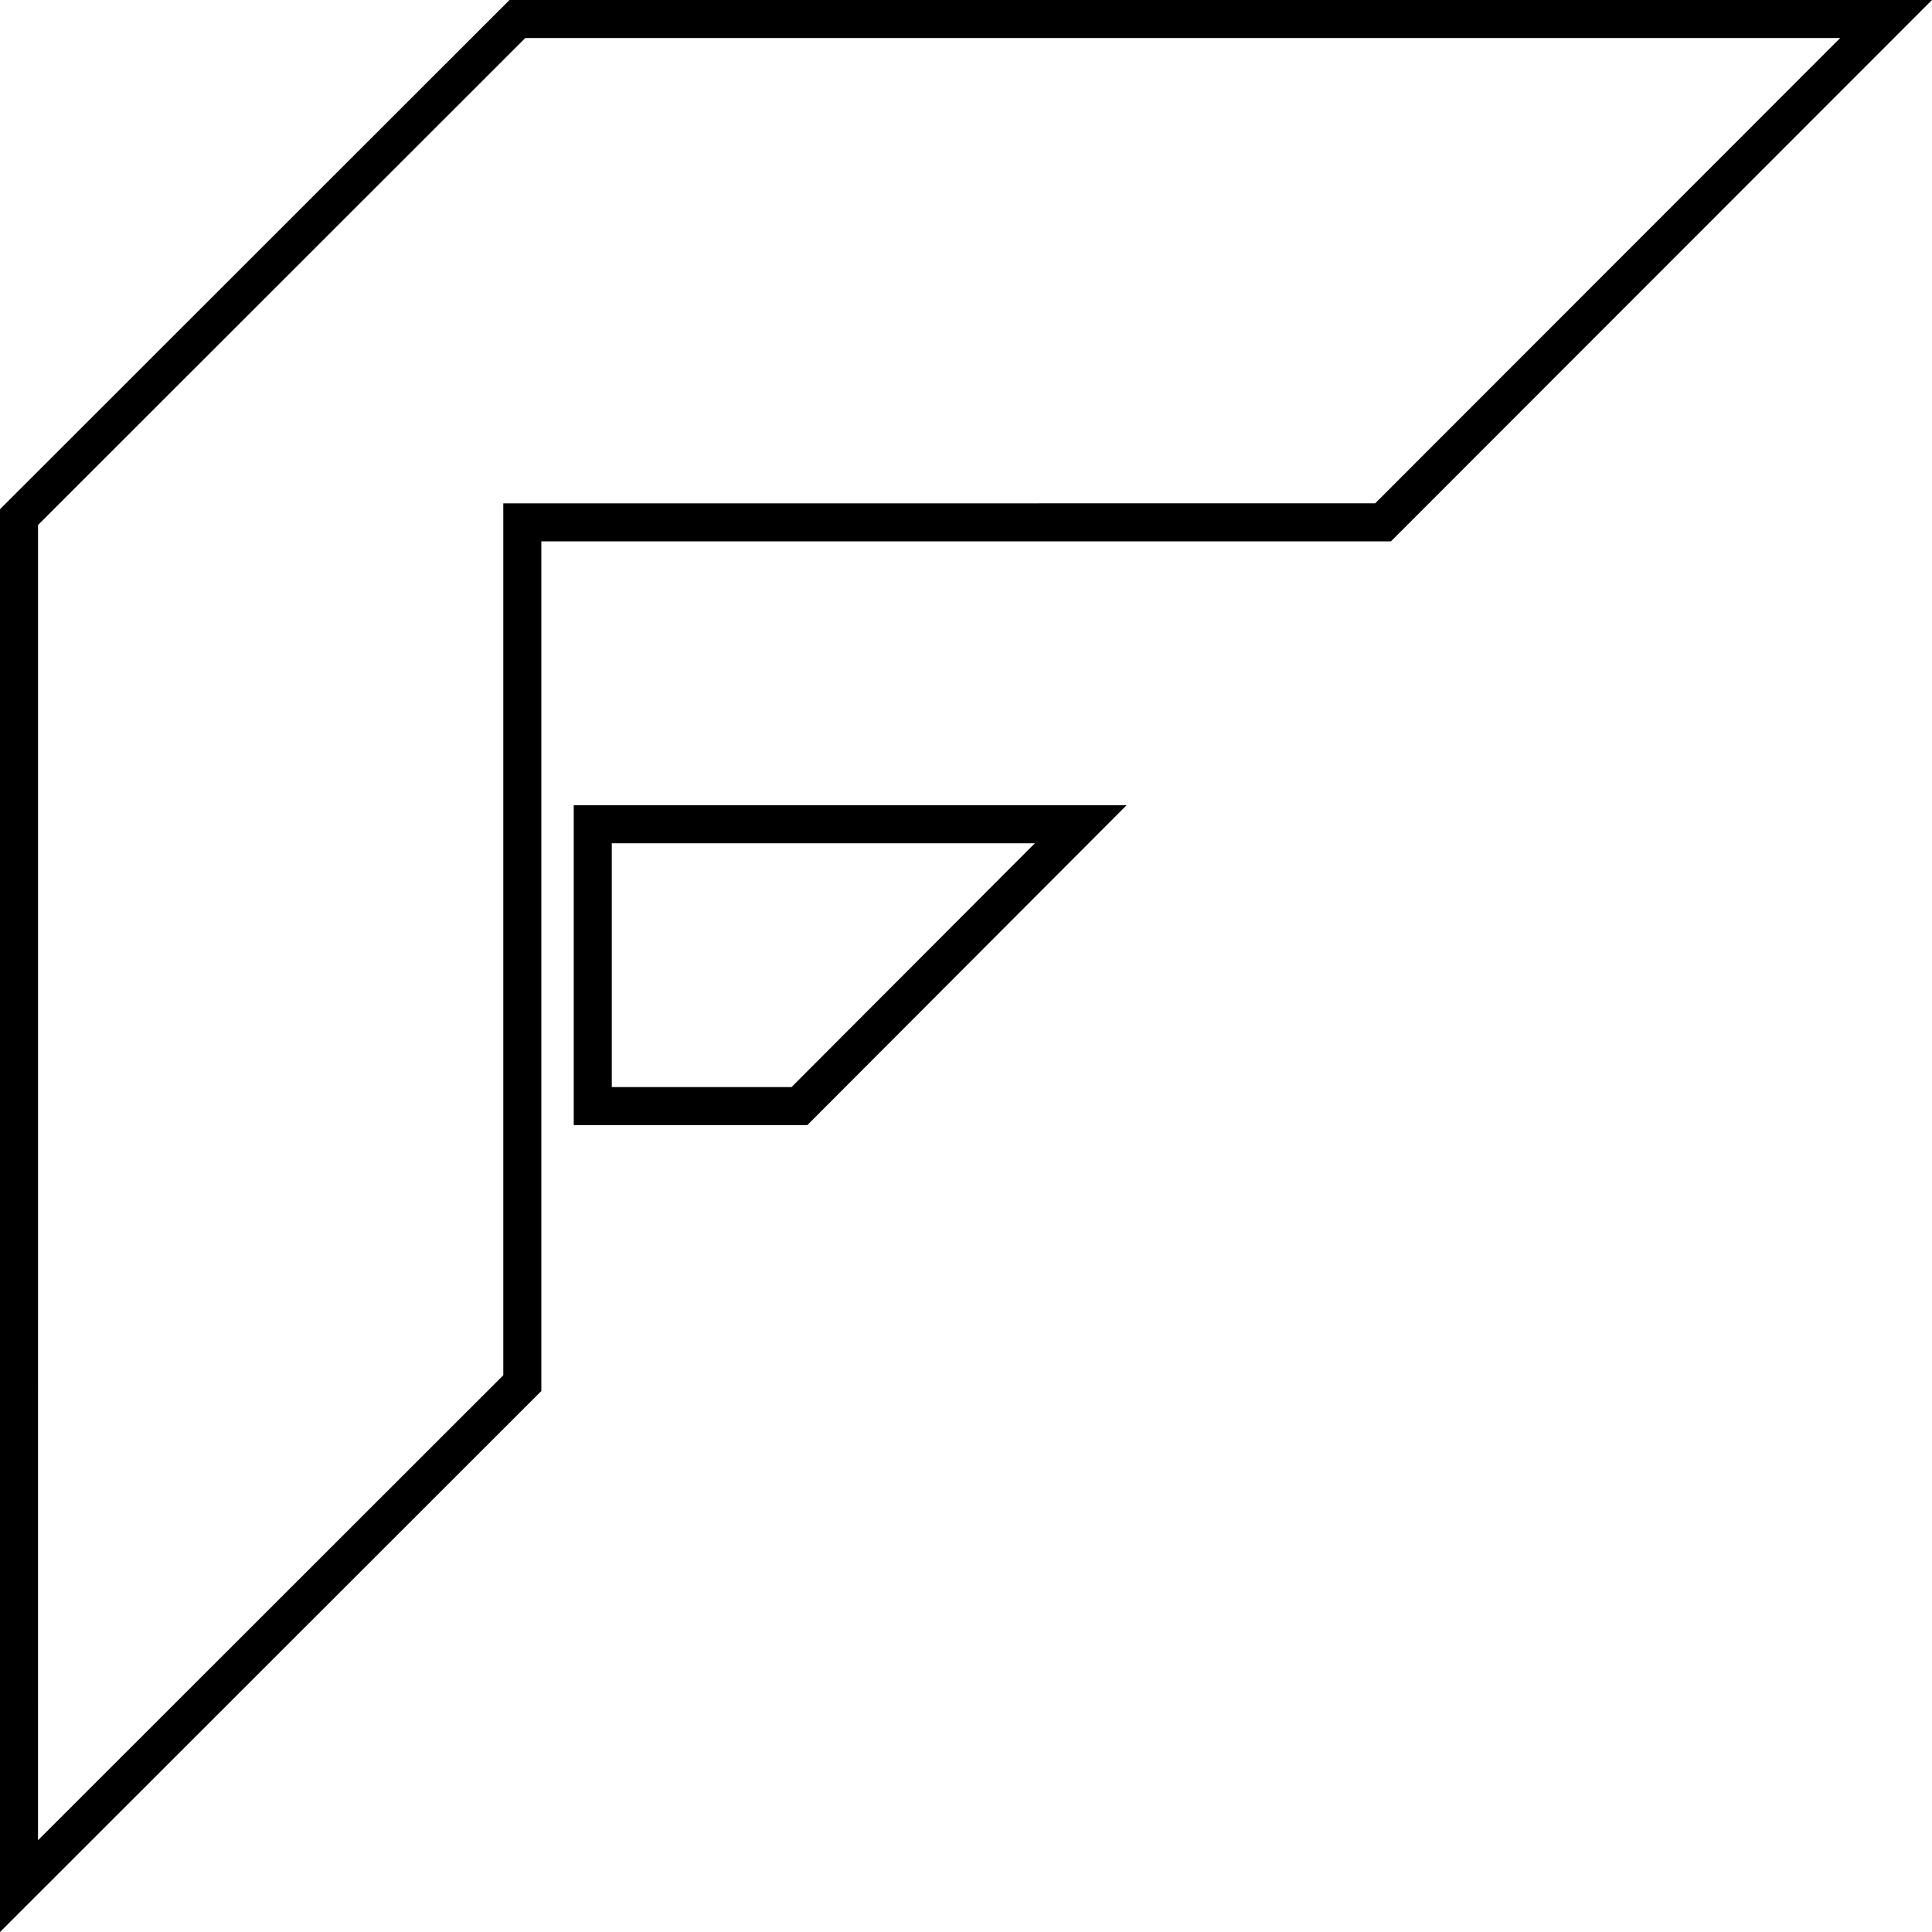
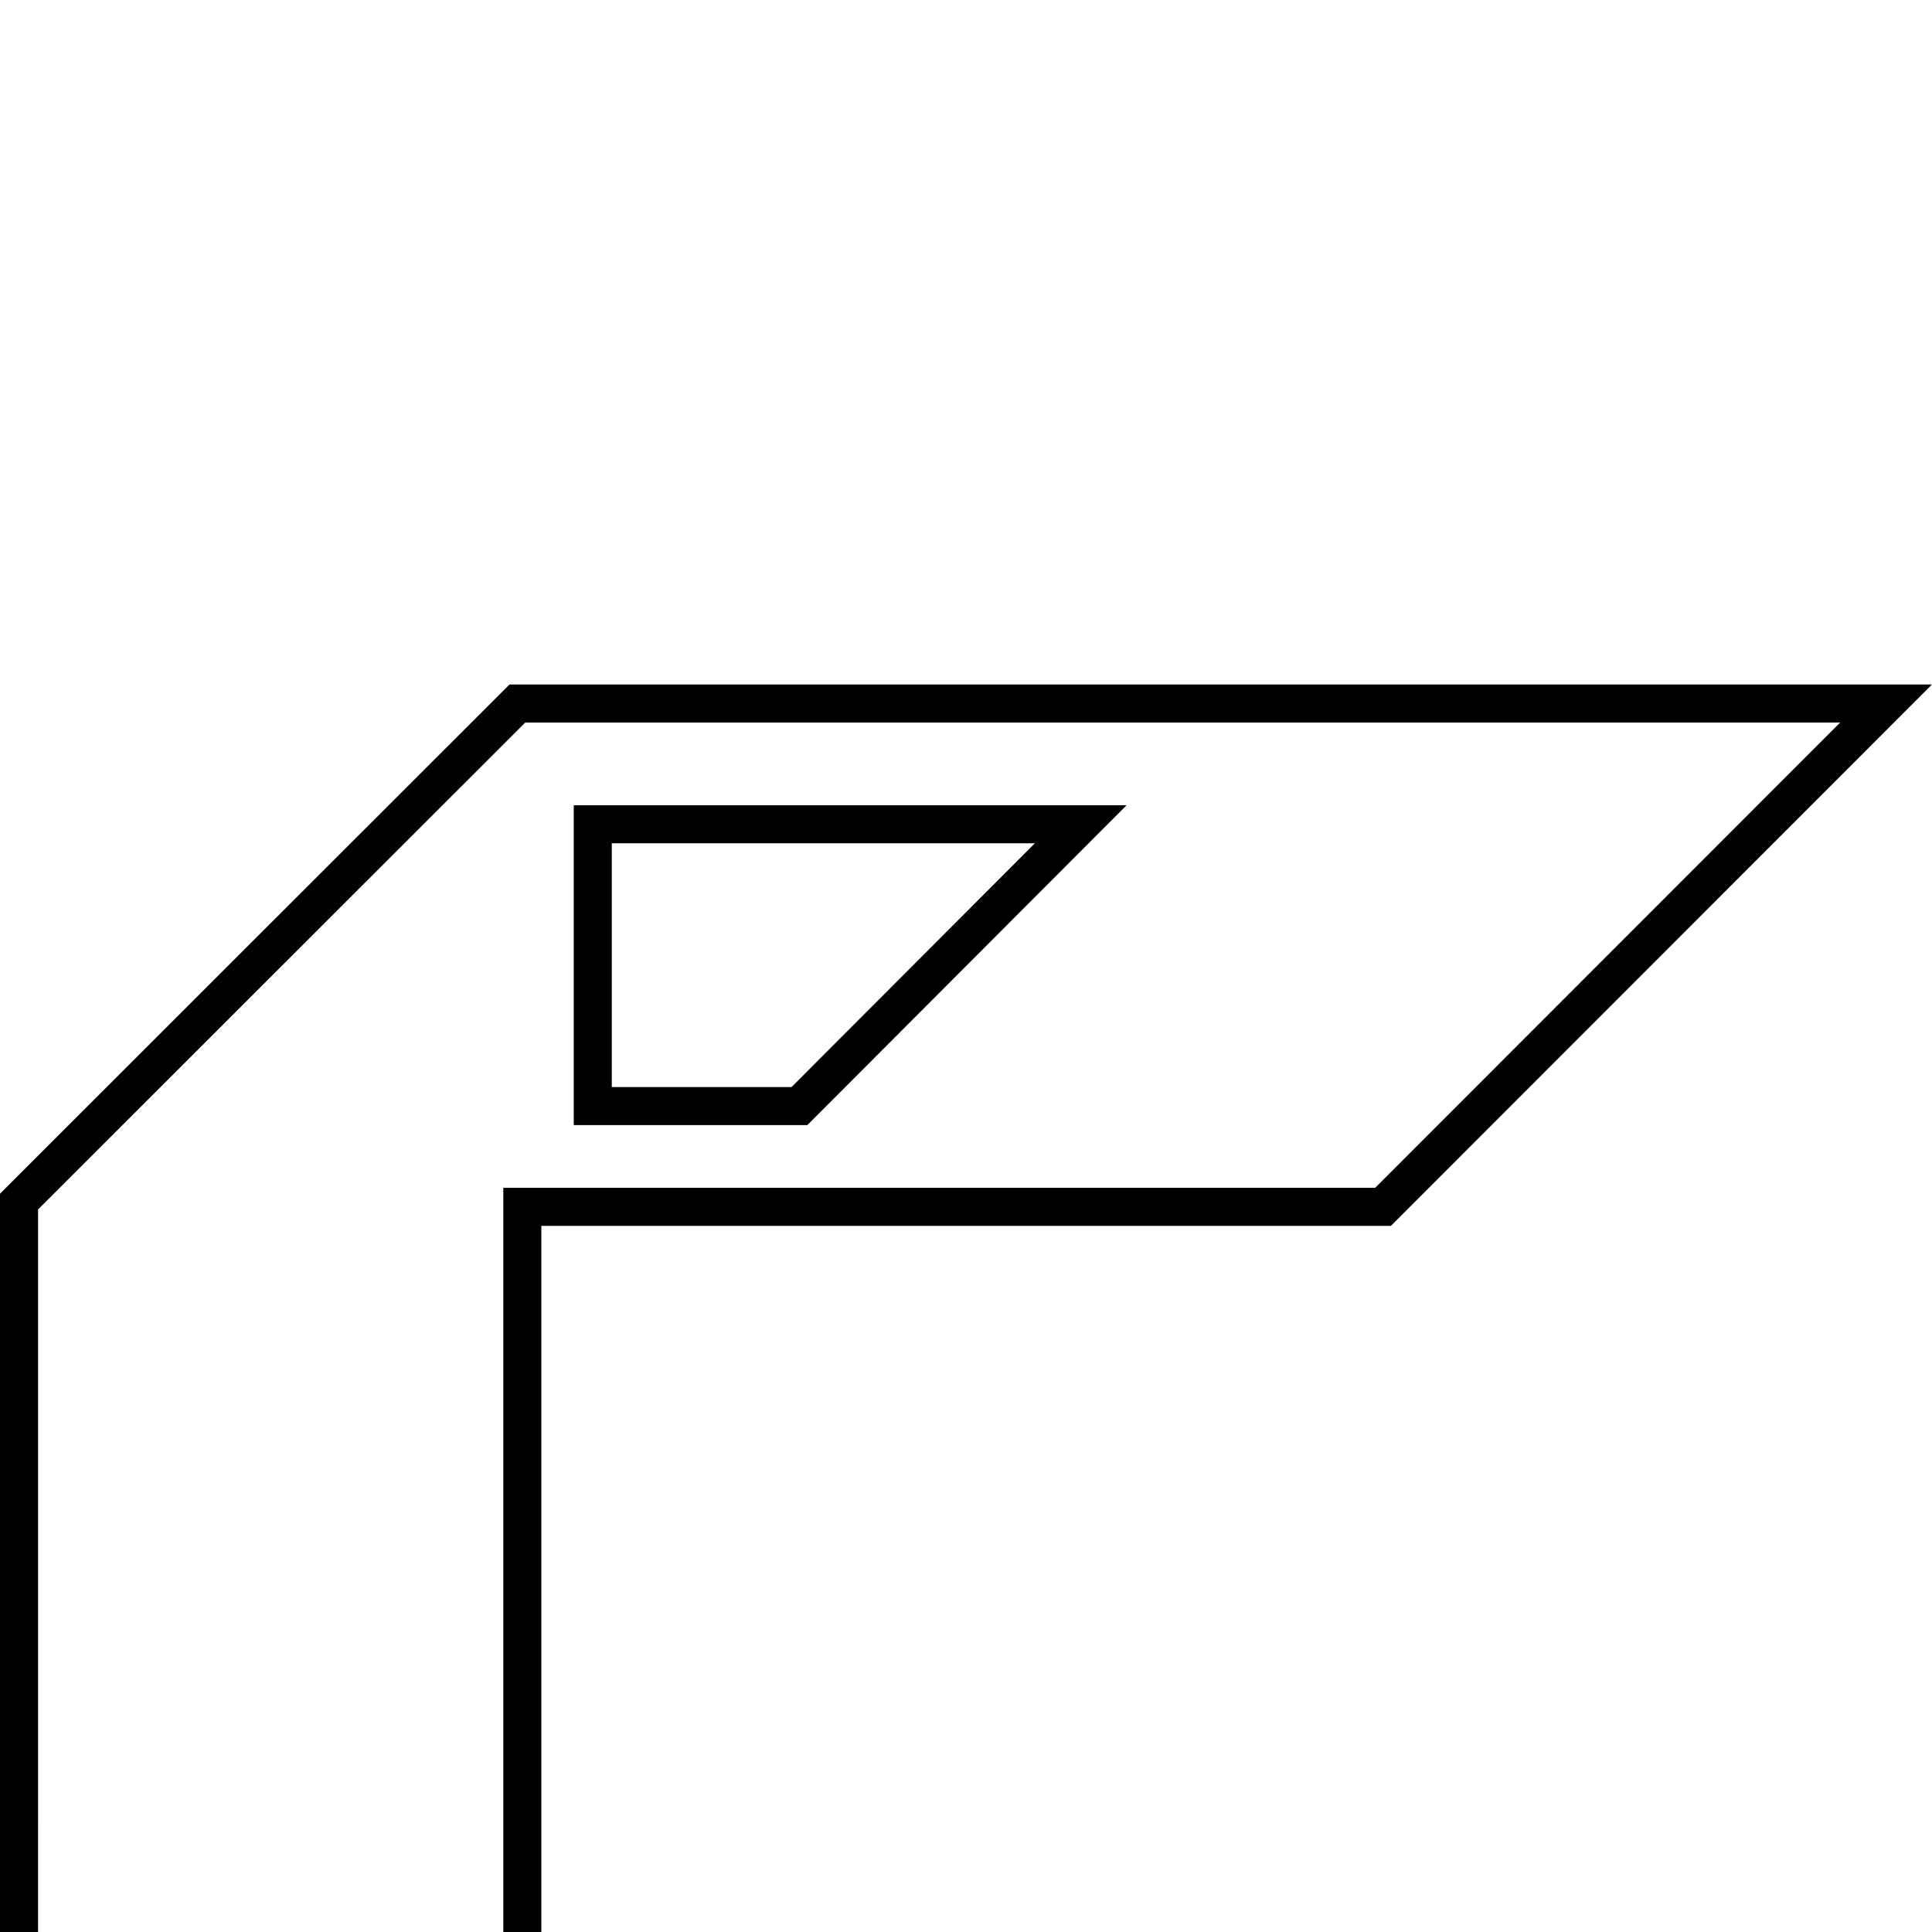
<svg xmlns="http://www.w3.org/2000/svg" xmlns:ns1="http://www.inkscape.org/namespaces/inkscape" xmlns:ns2="http://sodipodi.sourceforge.net/DTD/sodipodi-0.dtd" width="50.783mm" height="50.783mm" viewBox="0 0 50.783 50.783" version="1.1" id="svg4969" ns1:version="1.2.2 (b0a8486541, 2022-12-01)" ns2:docname="faberfuturi.svg" xml:space="preserve">
  <ns2:namedview id="namedview4971" pagecolor="#ffffff" bordercolor="#000000" borderopacity="0.25" ns1:showpageshadow="2" ns1:pageopacity="0.0" ns1:pagecheckerboard="0" ns1:deskcolor="#d1d1d1" ns1:document-units="mm" showgrid="false" ns1:zoom="2.3786088" ns1:cx="687.37659" ns1:cy="961.27619" ns1:window-width="2560" ns1:window-height="1403" ns1:window-x="0" ns1:window-y="0" ns1:window-maximized="1" ns1:current-layer="layer4" />
  <defs id="defs4966" />
  <g ns1:groupmode="layer" id="layer4" ns1:label="Layer 2" transform="translate(-84.766,-238.234)">
-     <path style="fill:none;fill-opacity:1;stroke:#000000;stroke-width:1;stroke-dasharray:none;stroke-opacity:1" d="m 85.266,269.818 v -17.992 l 6.55,-6.546 6.55,-6.546 h 17.988 17.988 l -6.611,6.615 -6.611,6.615 H 109.808 98.495 v 11.313 11.313 l -6.615,6.611 -6.615,6.611 z m 15.081,-6.214 v -3.704 h 6.413 6.413 l -3.697,3.704 -3.697,3.704 h -2.716 -2.716 z" id="path5967" ns1:export-filename="F.svg" ns1:export-xdpi="96" ns1:export-ydpi="96" />
+     <path style="fill:none;fill-opacity:1;stroke:#000000;stroke-width:1;stroke-dasharray:none;stroke-opacity:1" d="m 85.266,269.818 l 6.55,-6.546 6.55,-6.546 h 17.988 17.988 l -6.611,6.615 -6.611,6.615 H 109.808 98.495 v 11.313 11.313 l -6.615,6.611 -6.615,6.611 z m 15.081,-6.214 v -3.704 h 6.413 6.413 l -3.697,3.704 -3.697,3.704 h -2.716 -2.716 z" id="path5967" ns1:export-filename="F.svg" ns1:export-xdpi="96" ns1:export-ydpi="96" />
  </g>
</svg>